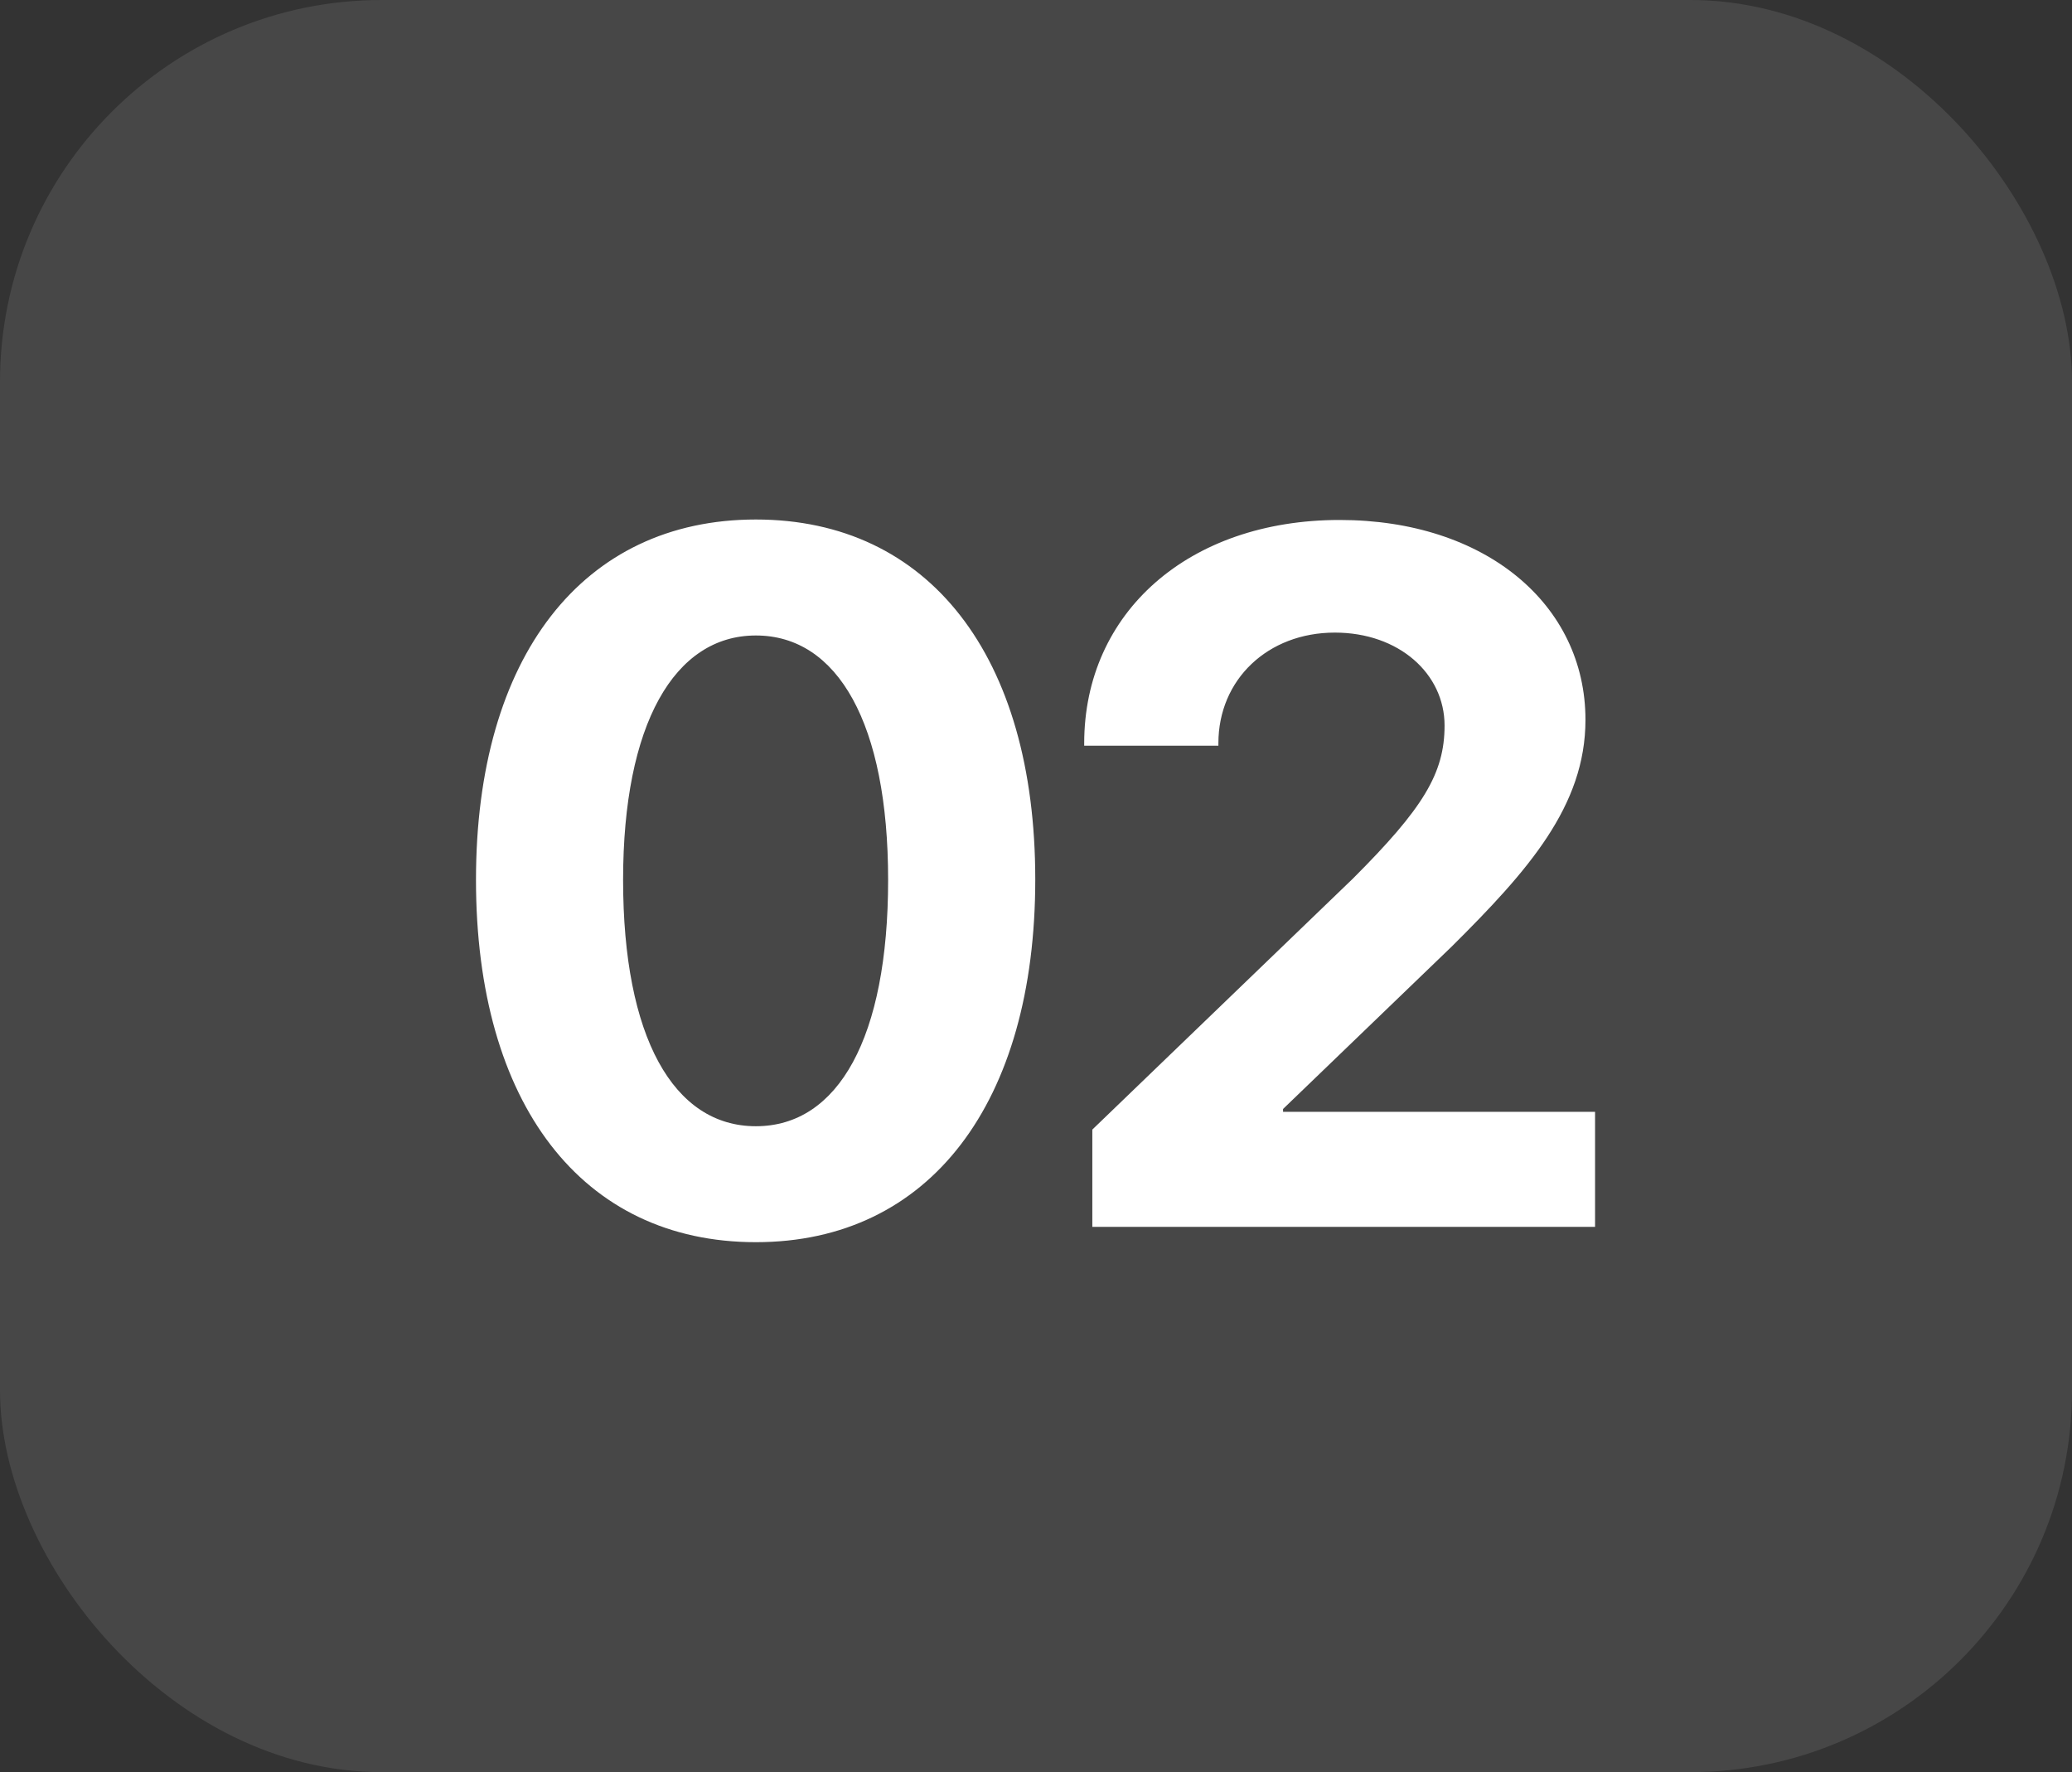
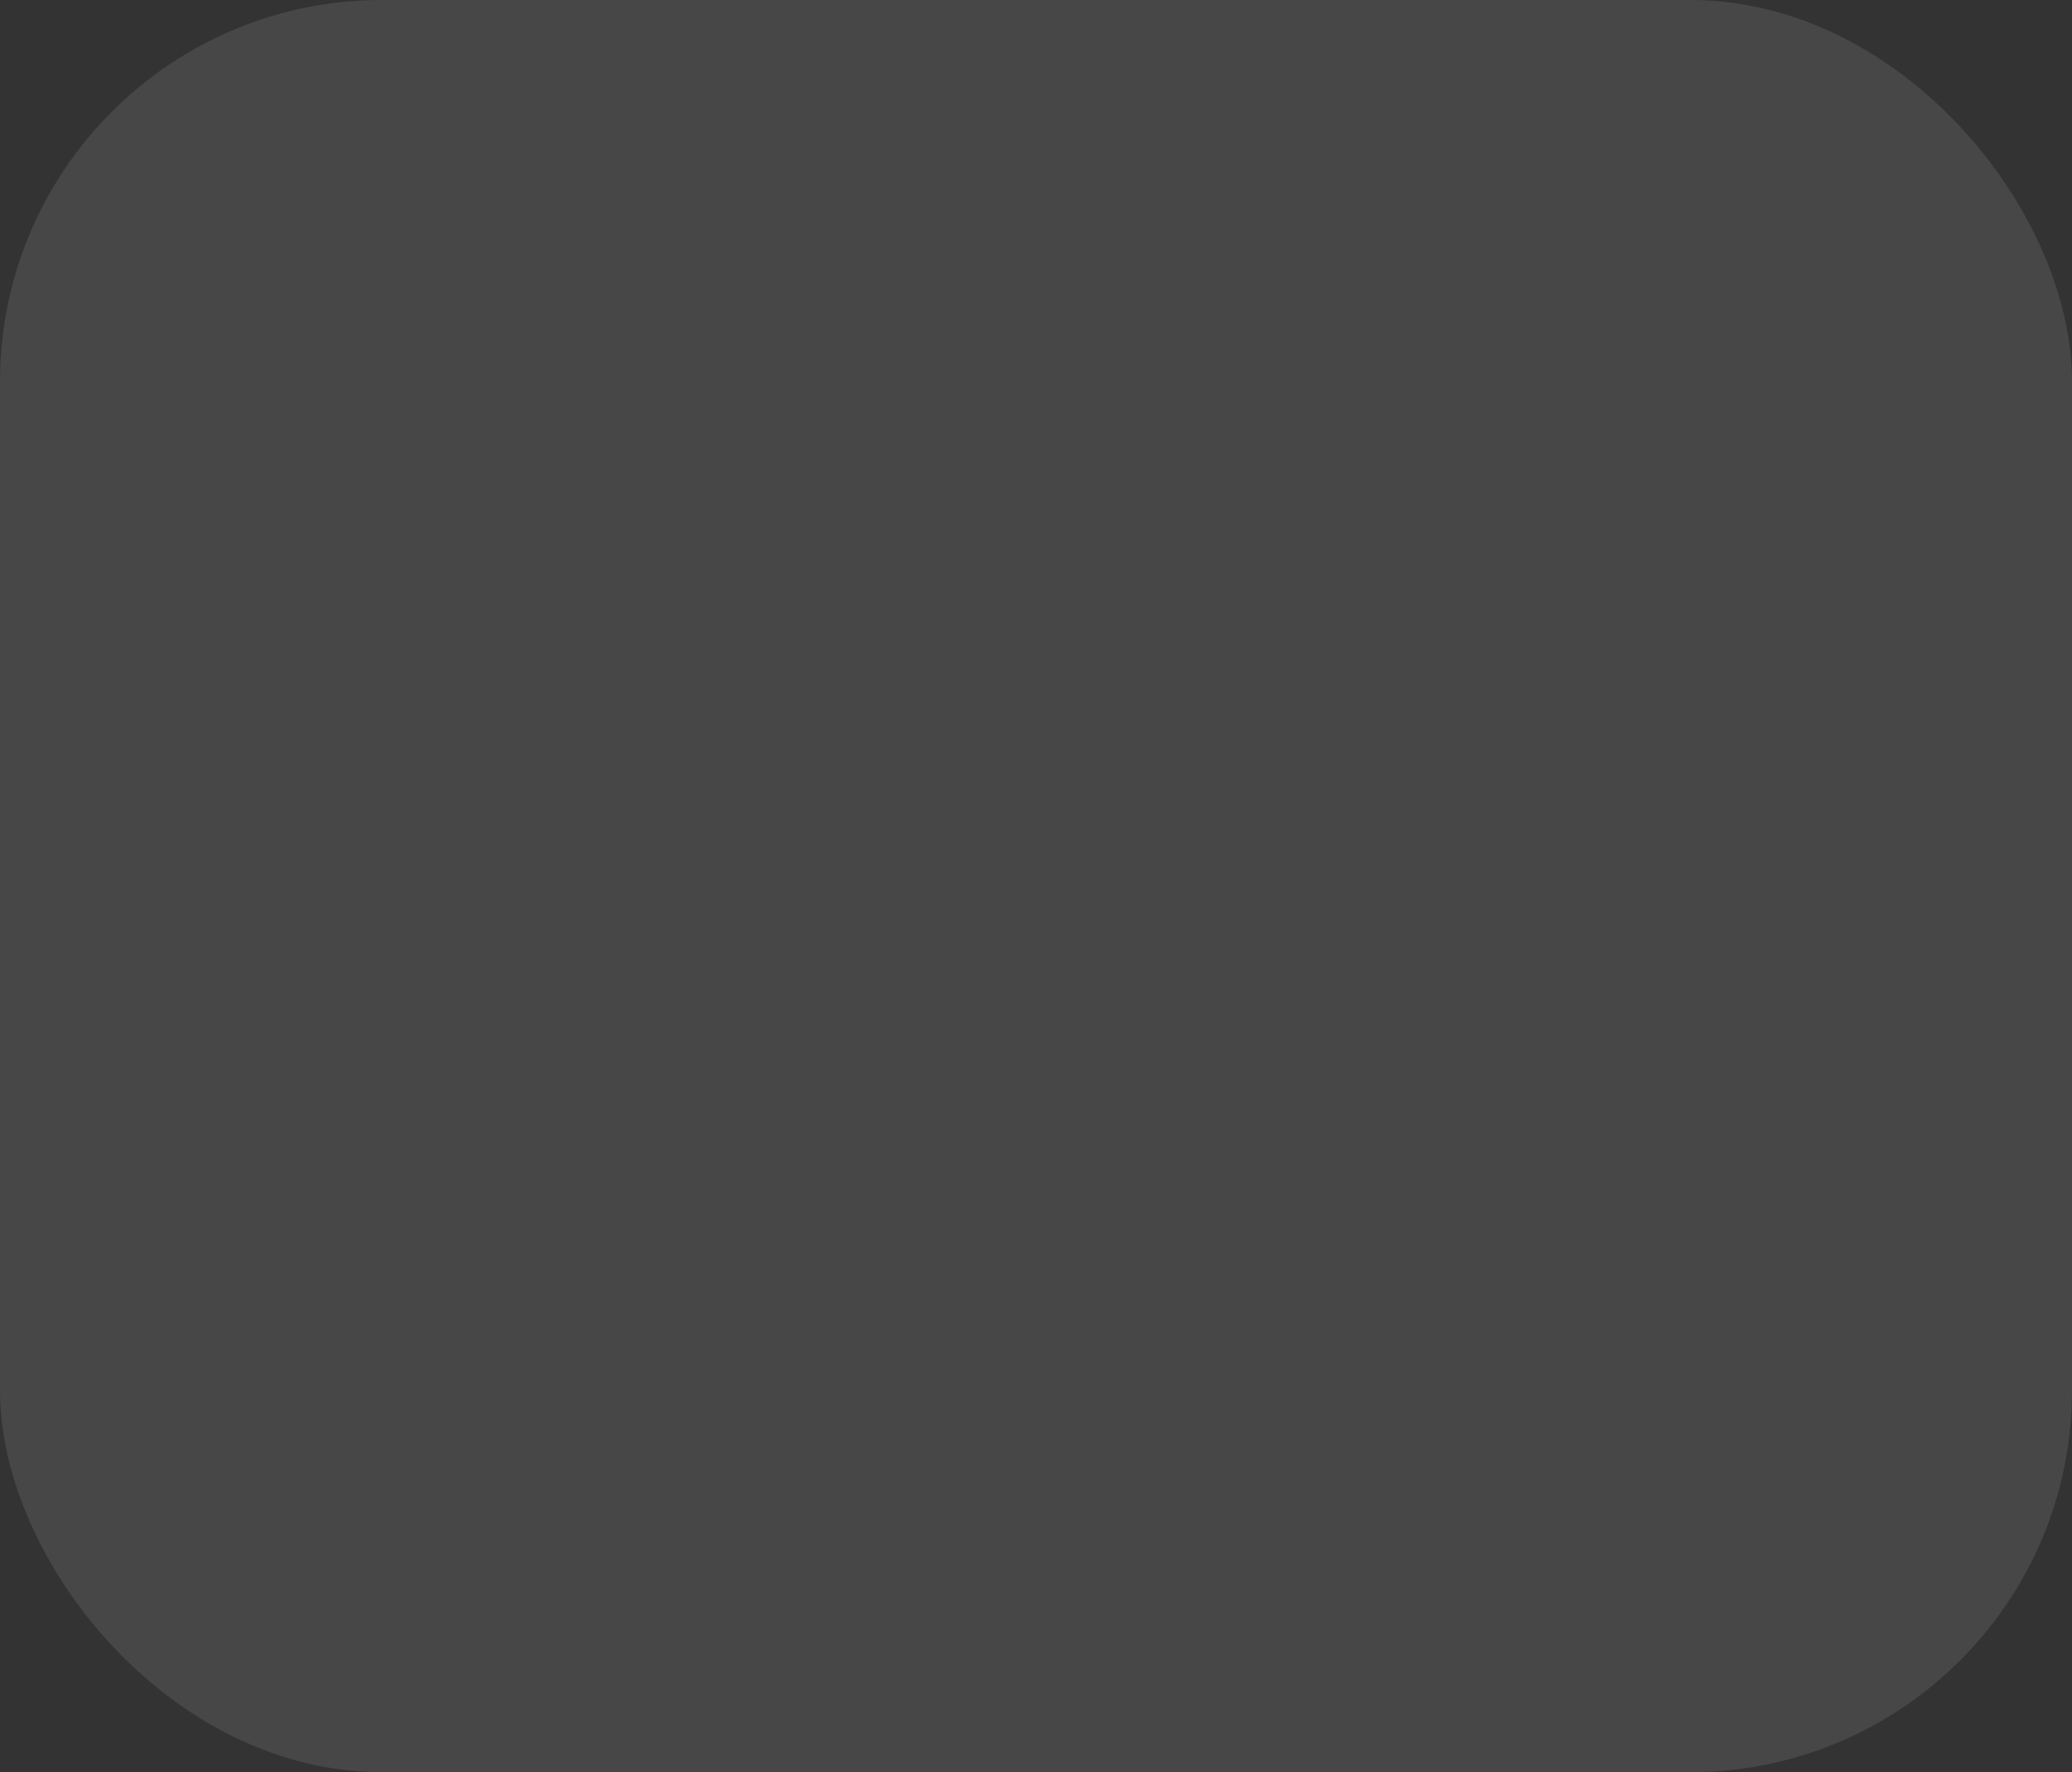
<svg xmlns="http://www.w3.org/2000/svg" width="76" height="65" viewBox="0 0 76 65" fill="none">
  <rect x="0" y="0" width="76" height="65" fill="#333333" stroke="none" />
  <rect width="76" height="65" rx="14" fill="white" fill-opacity="0.1" />
-   <path d="M27.725 45.562C21.344 45.562 17.459 40.482 17.459 32.273C17.459 24.082 21.379 19.055 27.725 19.055C34.07 19.055 37.973 24.064 37.973 32.256C37.973 40.447 34.105 45.562 27.725 45.562ZM27.725 41.309C30.748 41.309 32.576 38.057 32.576 32.273C32.576 26.543 30.73 23.309 27.725 23.309C24.736 23.309 22.855 26.561 22.855 32.273C22.855 38.039 24.701 41.309 27.725 41.309ZM39.768 27.264C39.768 22.465 43.6 19.072 49.137 19.072C54.48 19.072 58.154 22.166 58.154 26.402C58.154 29.566 56.045 31.939 53.25 34.717L47.062 40.676V40.781H58.506V45H40.066V41.432L49.629 32.221C52.195 29.654 52.986 28.371 52.986 26.613C52.986 24.715 51.316 23.203 48.961 23.203C46.5 23.203 44.69 24.926 44.69 27.264V27.352H39.768V27.264Z" fill="white" />
</svg>